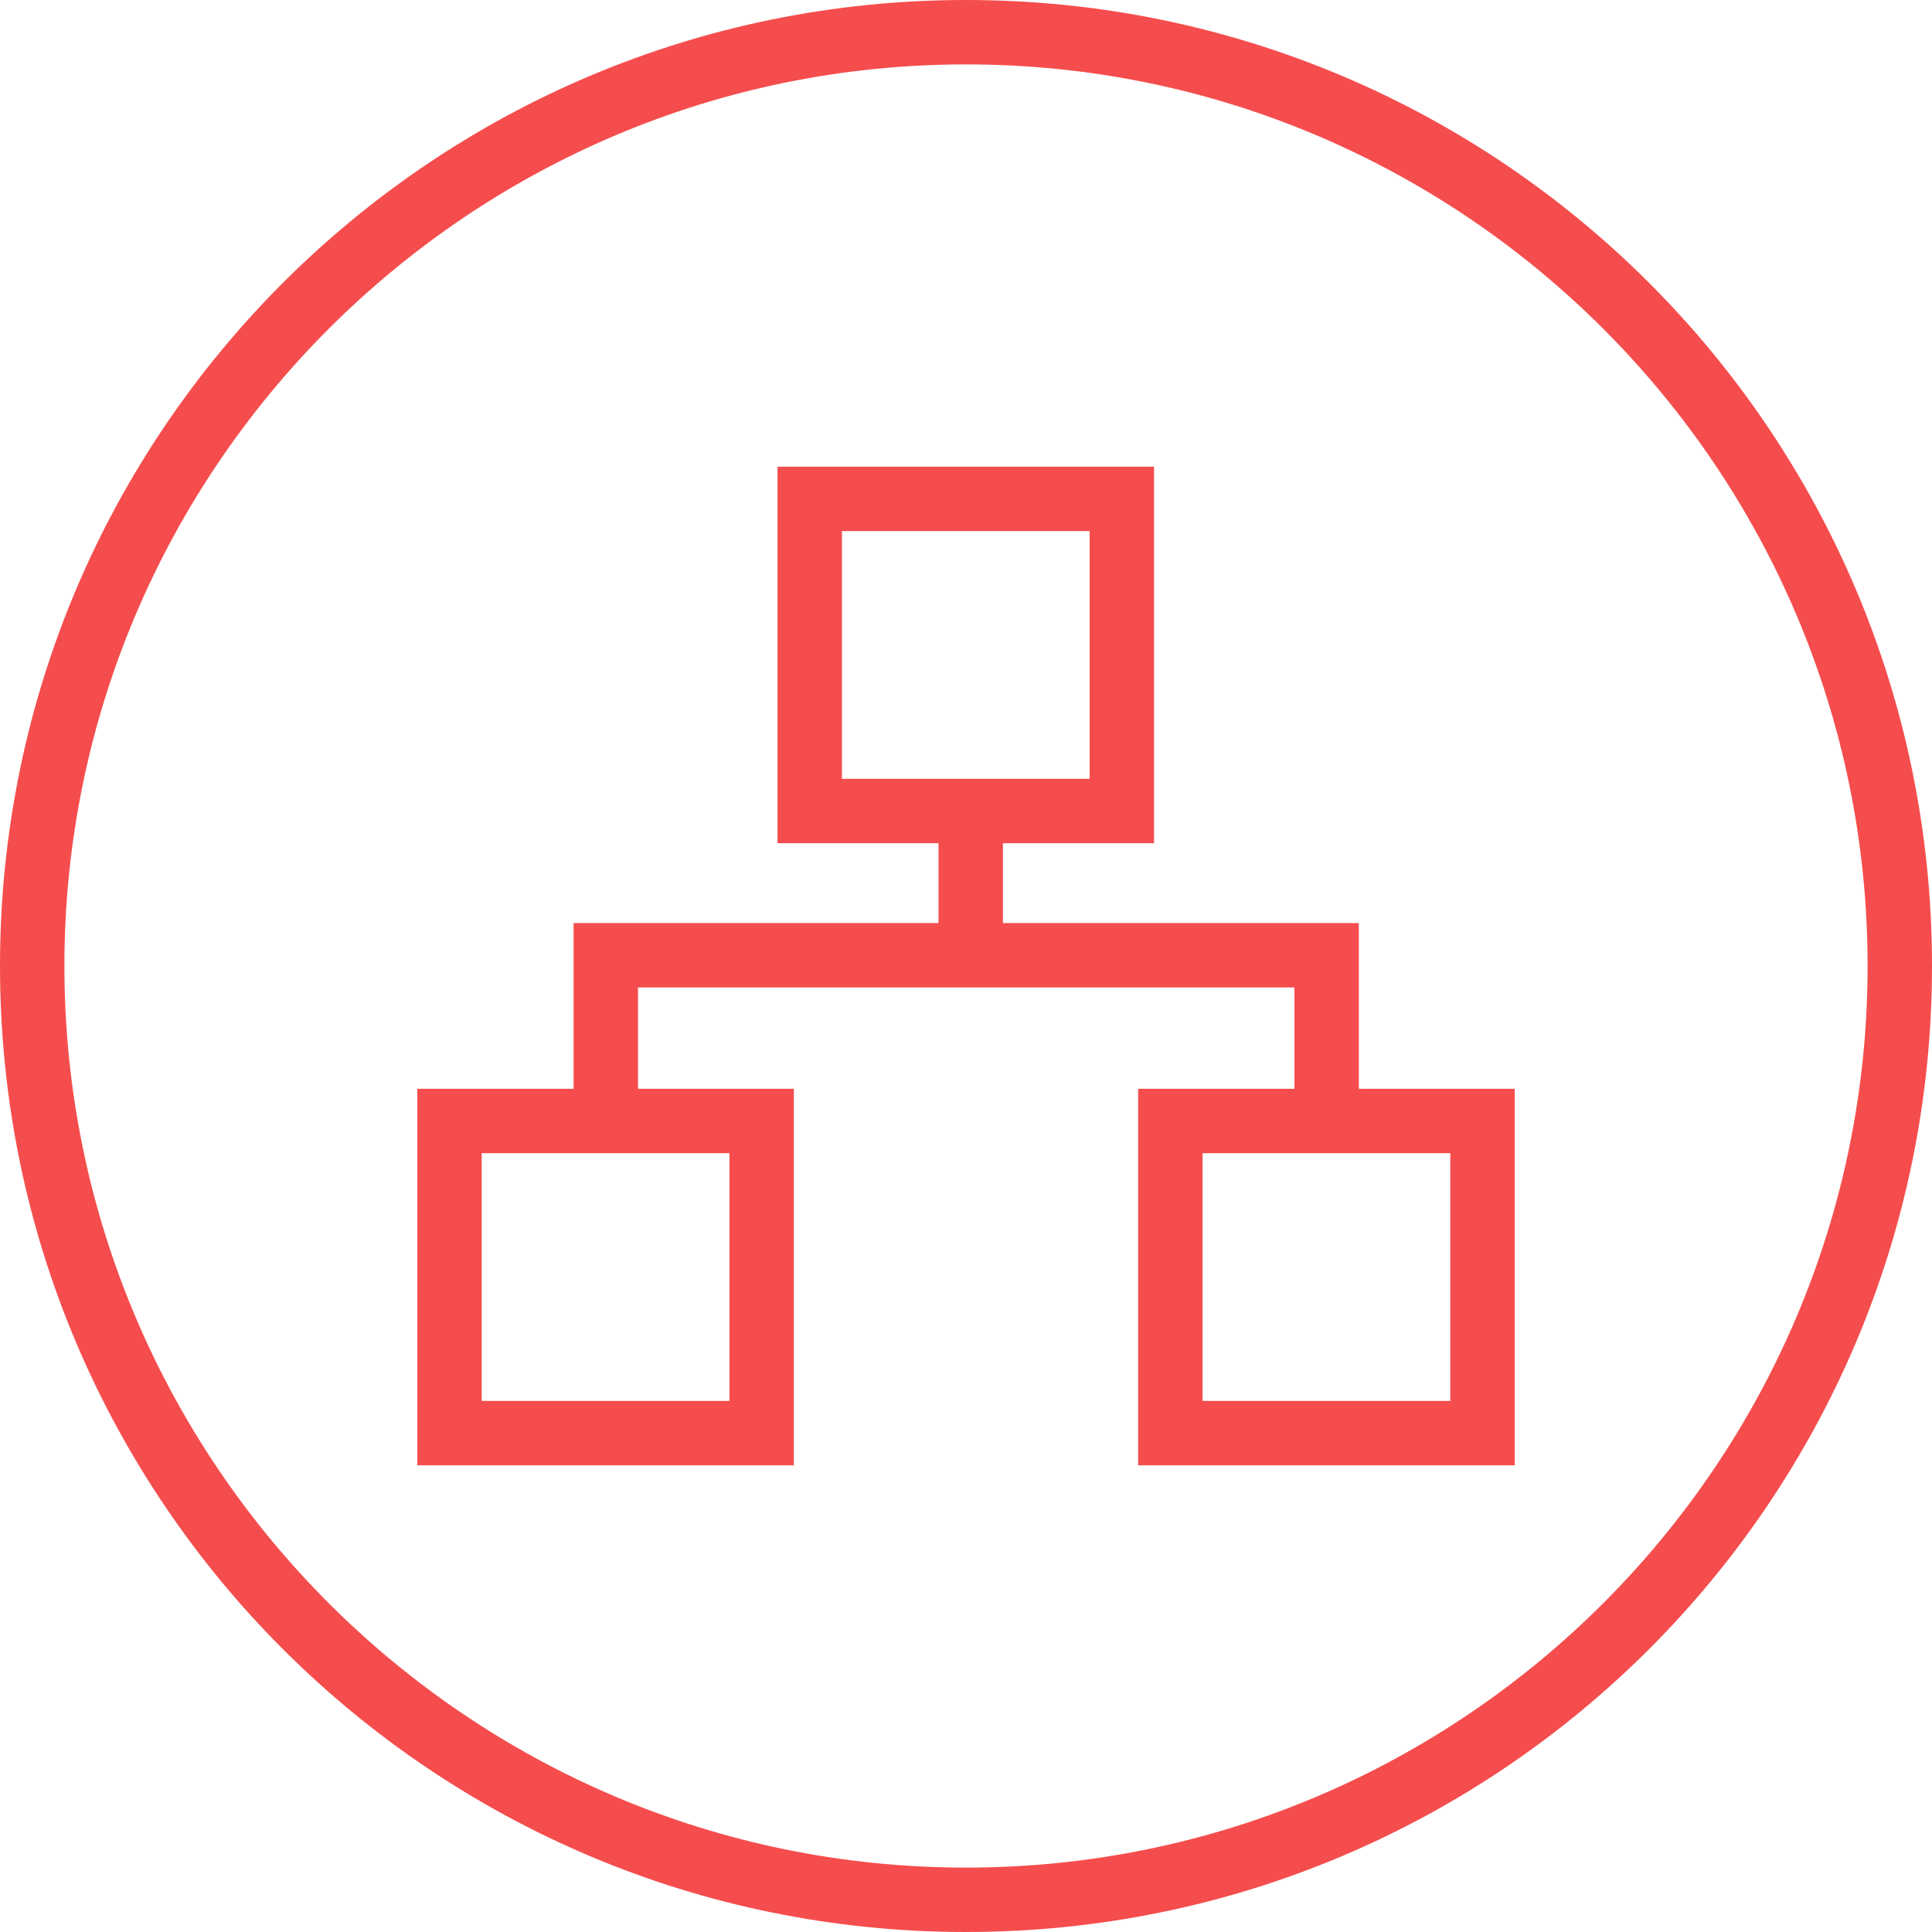
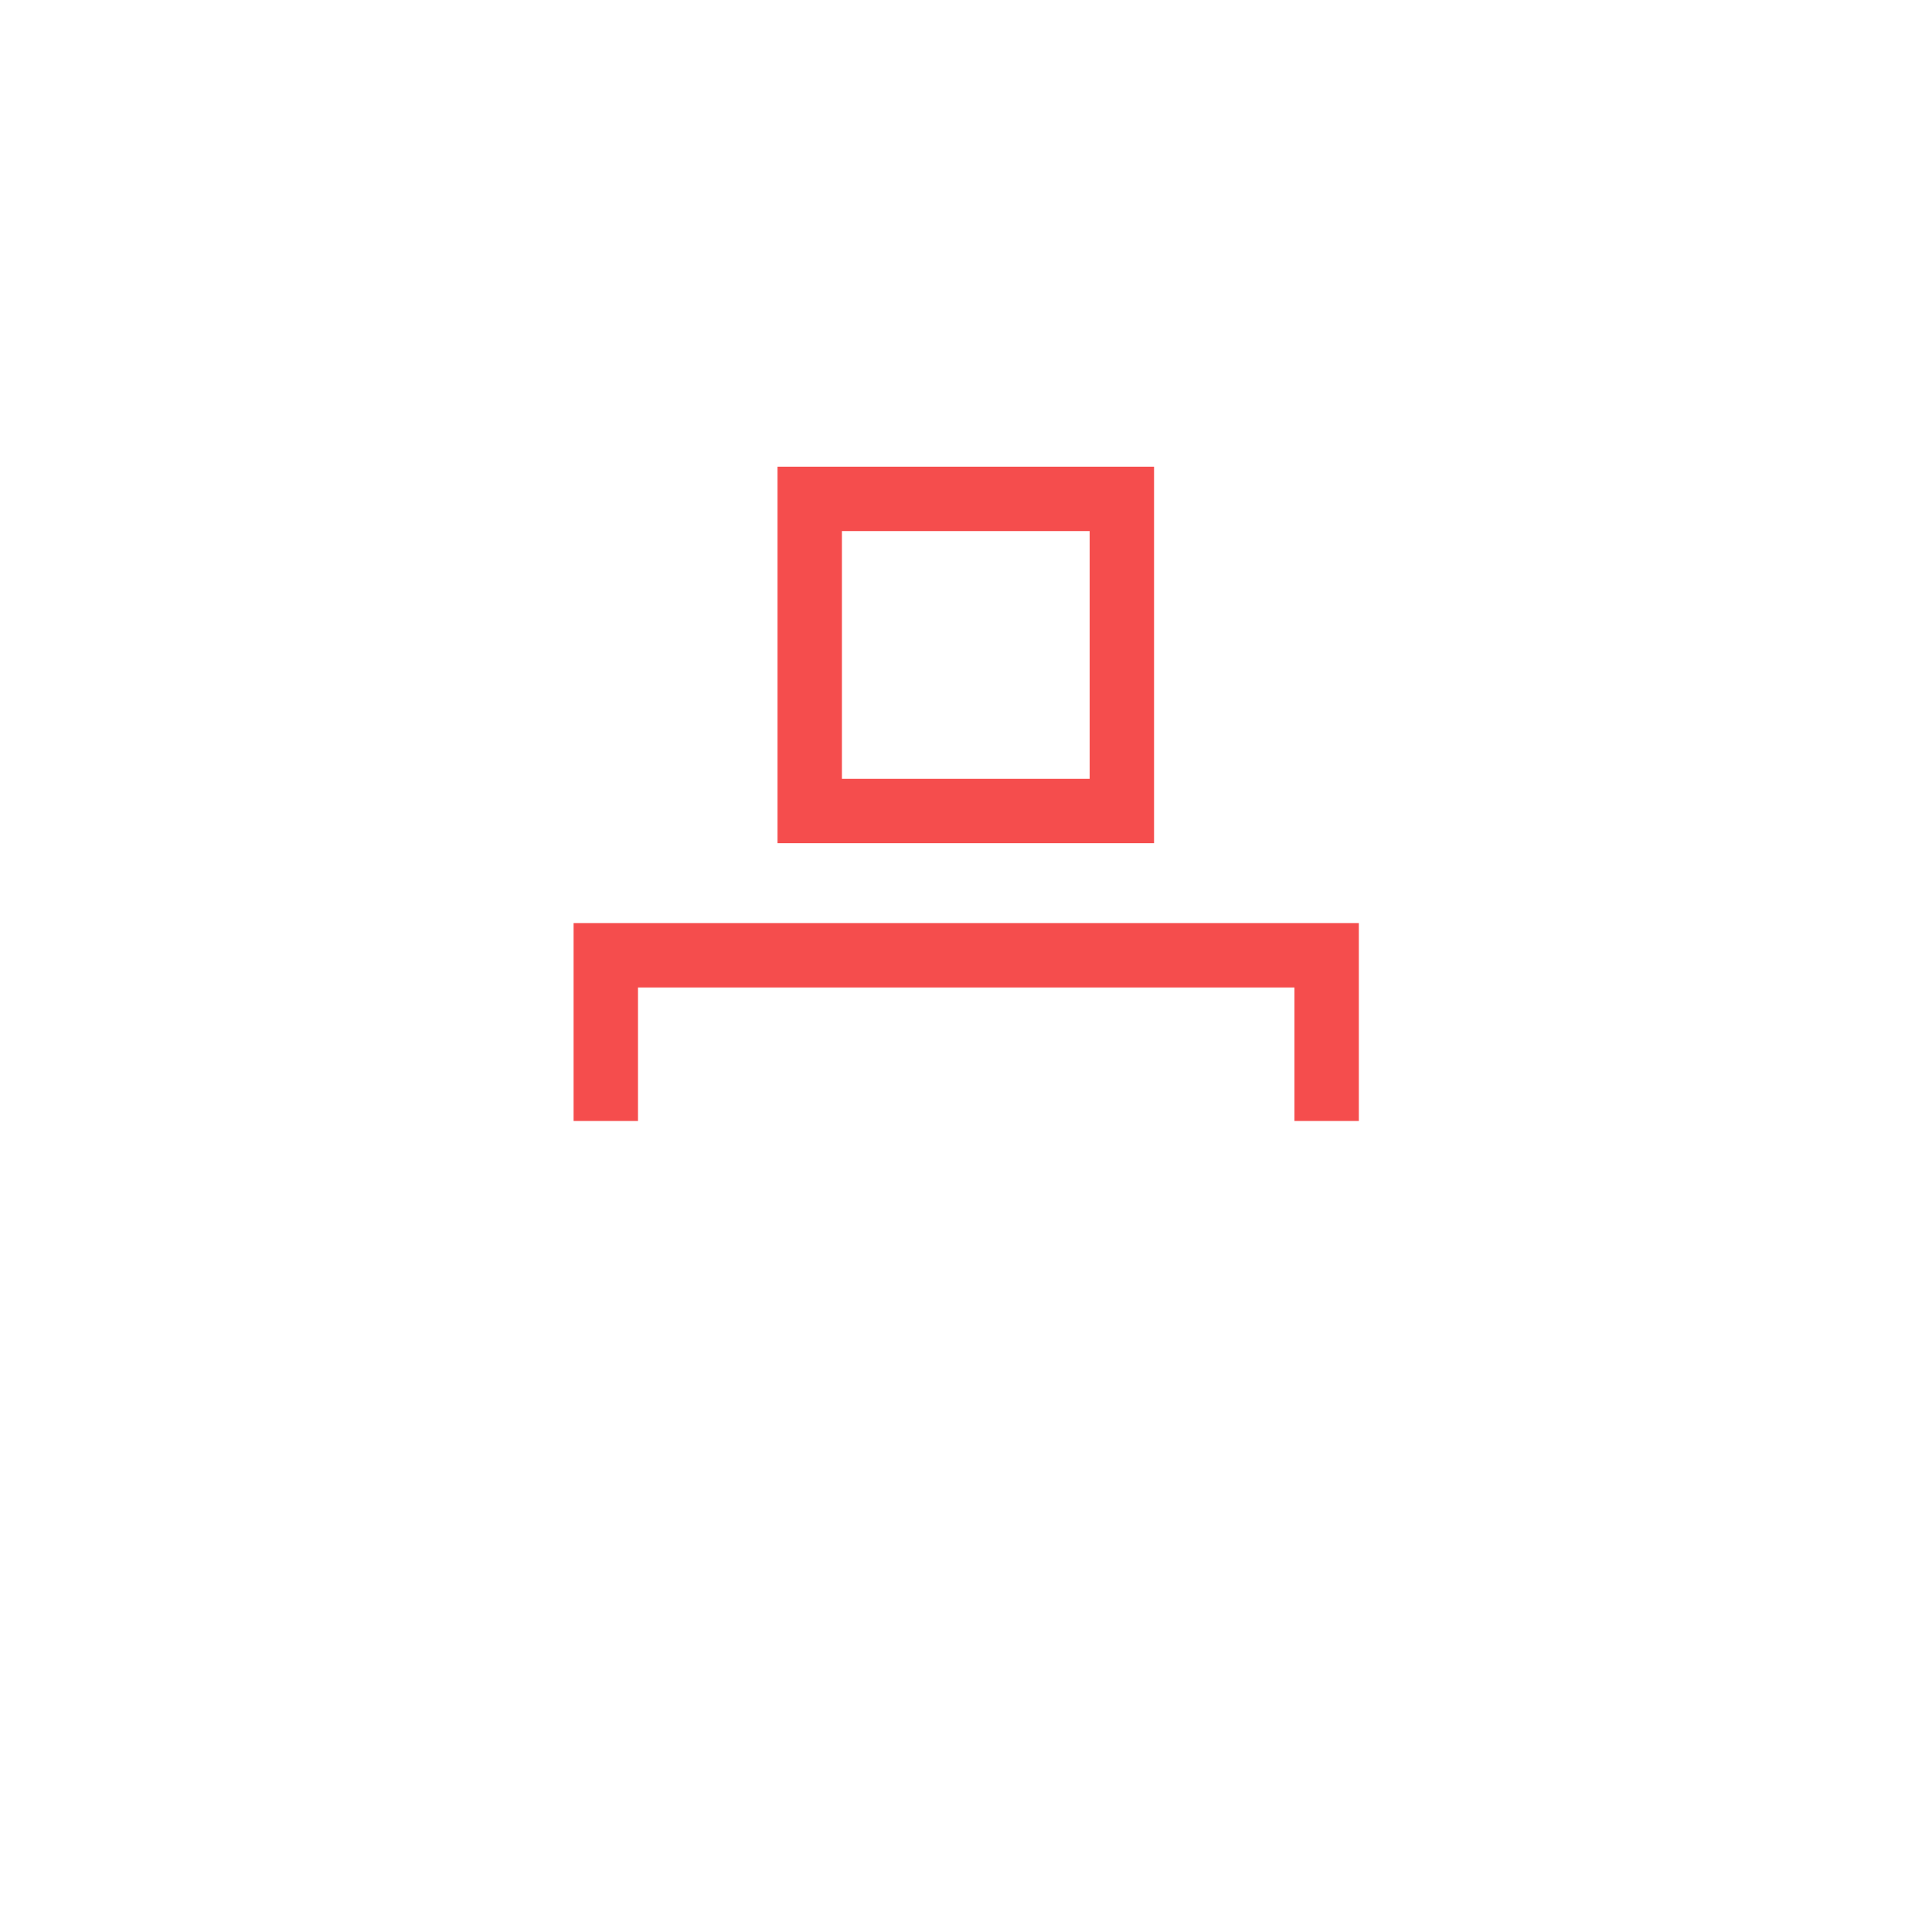
<svg xmlns="http://www.w3.org/2000/svg" id="Layer_1" data-name="Layer 1" viewBox="0 0 45 45">
-   <path d="M22.5,1.5c11.58,0,21,9.42,21,21s-9.42,21-21,21S1.5,34.08,1.5,22.5,10.92,1.5,22.5,1.5M22.5,0C10.07,0,0,10.07,0,22.5s10.07,22.5,22.5,22.5,22.5-10.07,22.5-22.5S34.93,0,22.5,0h0Z" fill="#f54d4d" stroke-width="0" />
  <g>
    <rect x="18.86" y="11.62" width="7.27" height="7.27" fill="none" stroke="#f54d4d" stroke-miterlimit="10" stroke-width="1.5" />
-     <rect x="10.47" y="26.11" width="7.27" height="7.27" fill="none" stroke="#f54d4d" stroke-miterlimit="10" stroke-width="1.5" />
-     <rect x="27.26" y="26.11" width="7.27" height="7.27" fill="none" stroke="#f54d4d" stroke-miterlimit="10" stroke-width="1.5" />
    <polyline points="30.9 26.11 30.9 22.25 26.14 22.25 18.87 22.25 14.11 22.25 14.11 26.11" fill="none" stroke="#f54d4d" stroke-miterlimit="10" stroke-width="1.5" />
-     <line x1="22.61" y1="22.25" x2="22.61" y2="18.25" fill="none" stroke="#f54d4d" stroke-miterlimit="10" stroke-width="1.5" />
  </g>
</svg>